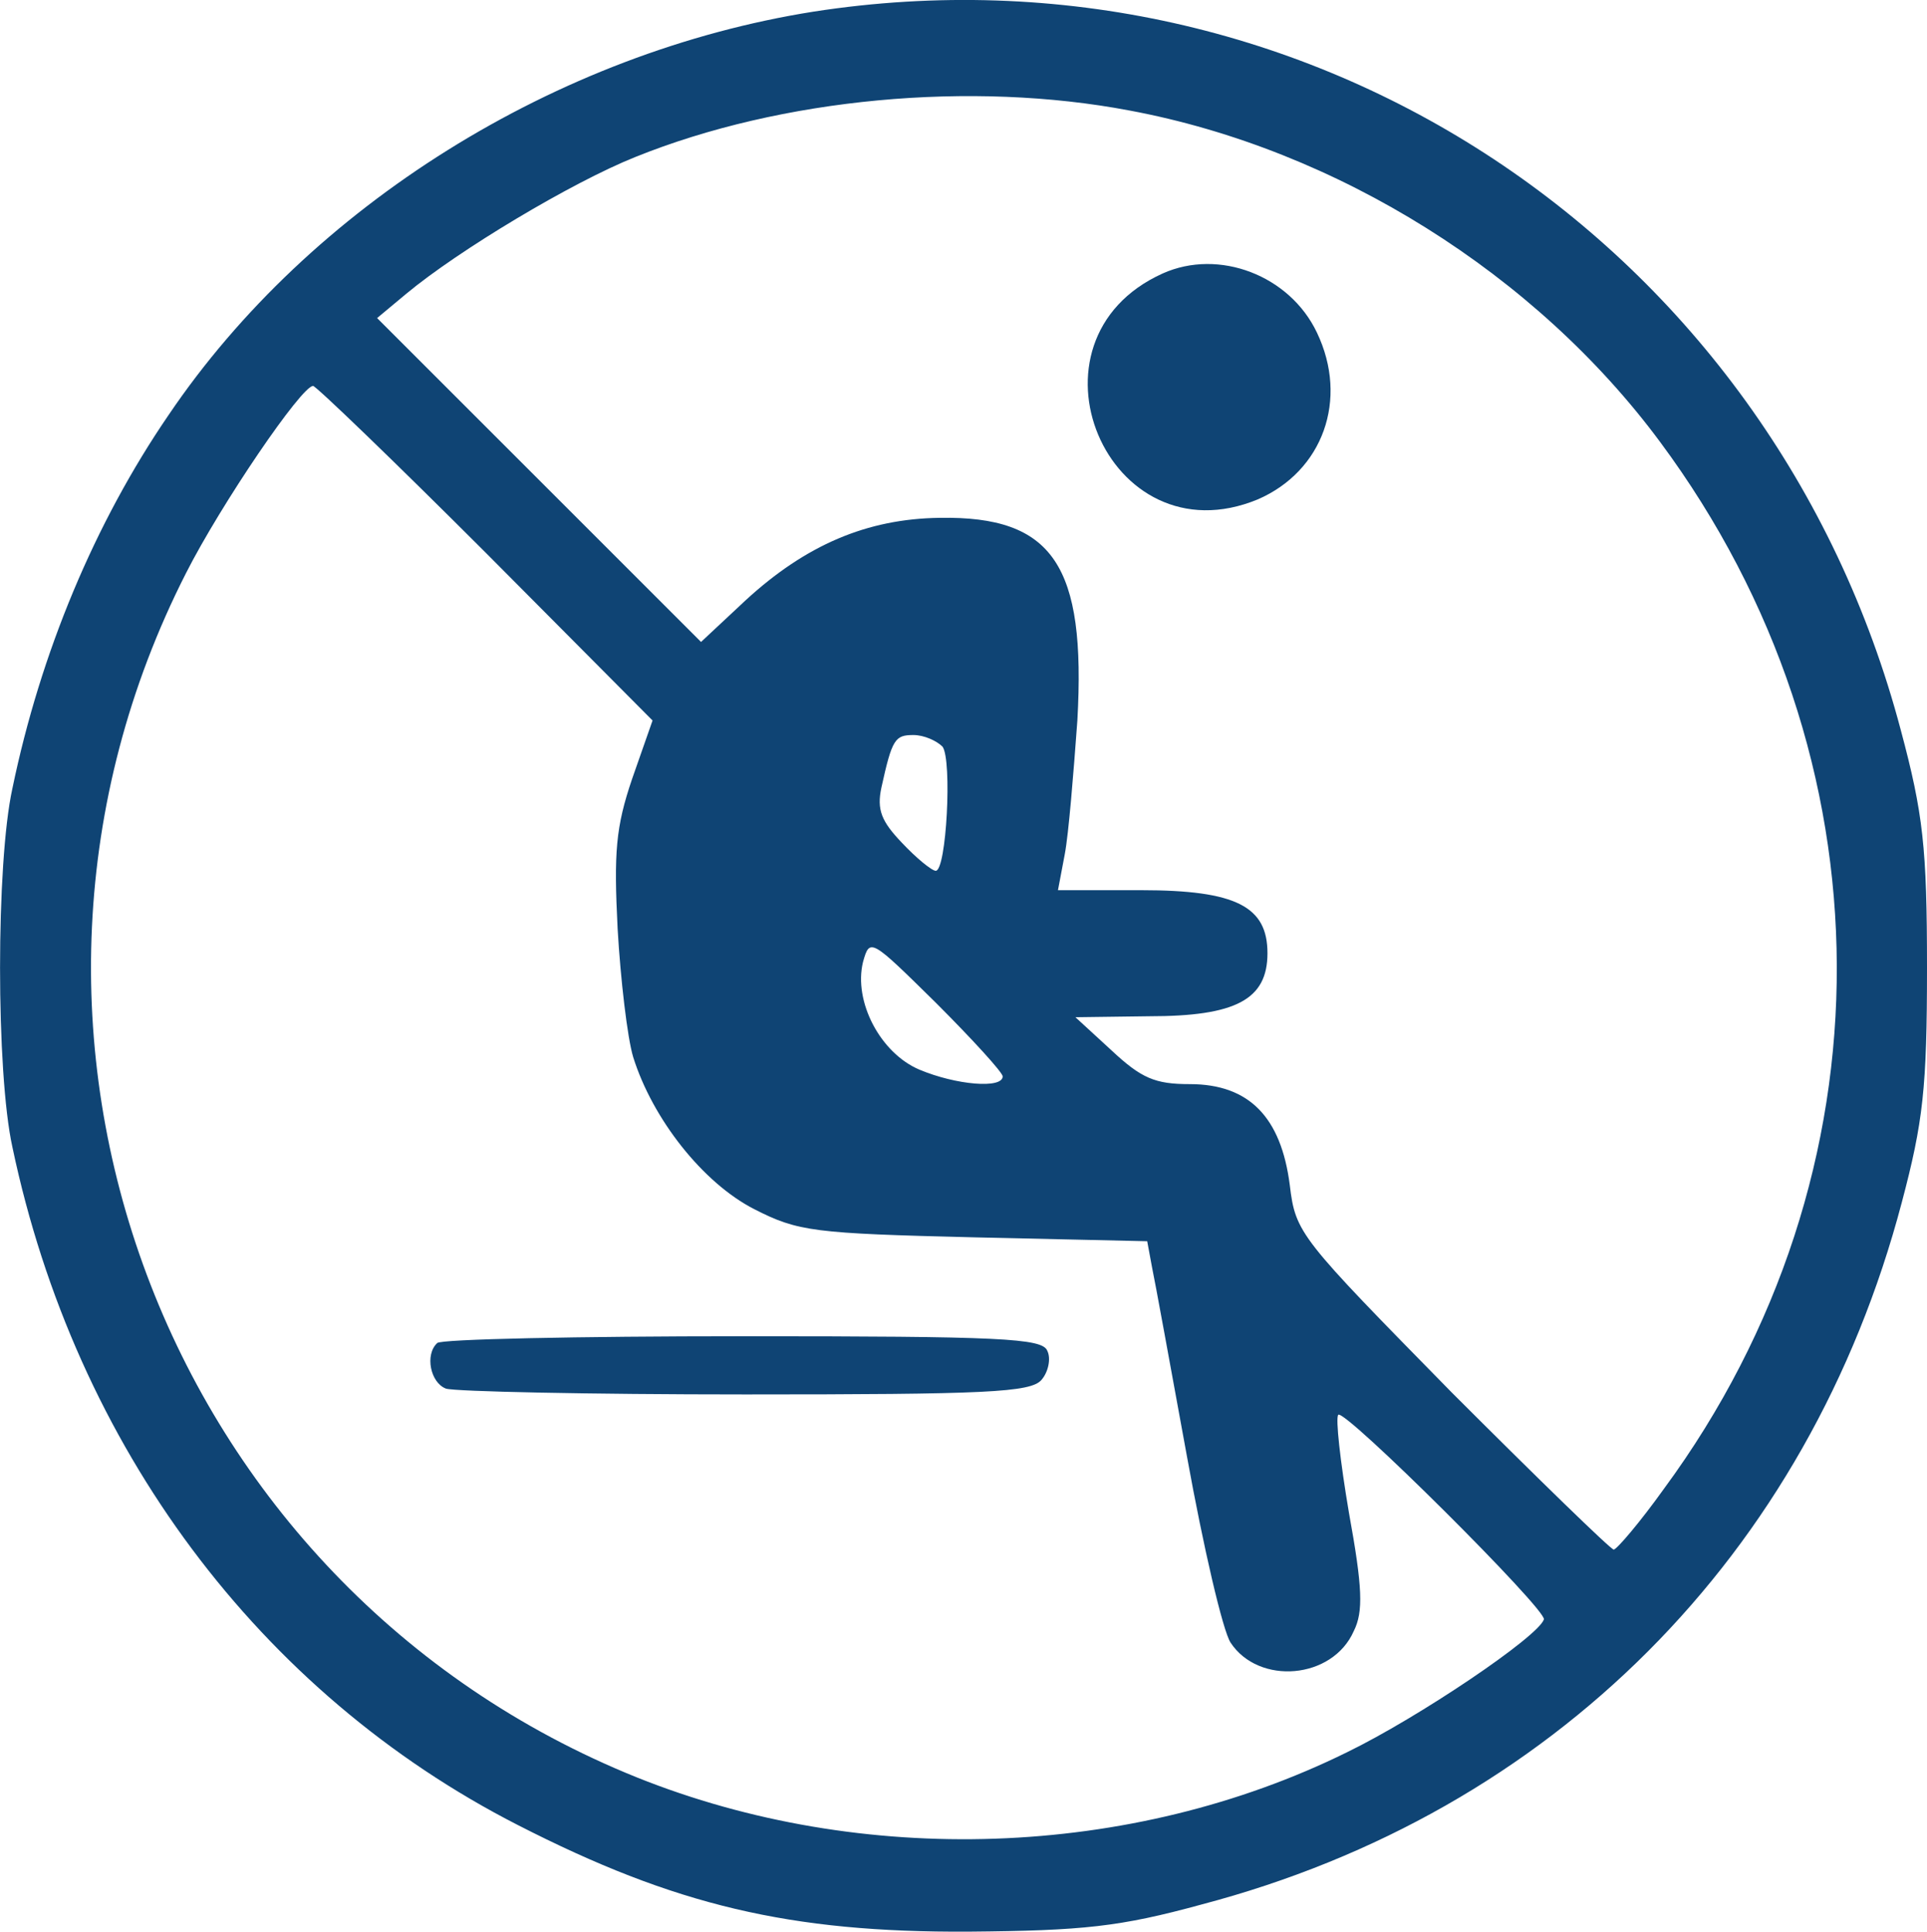
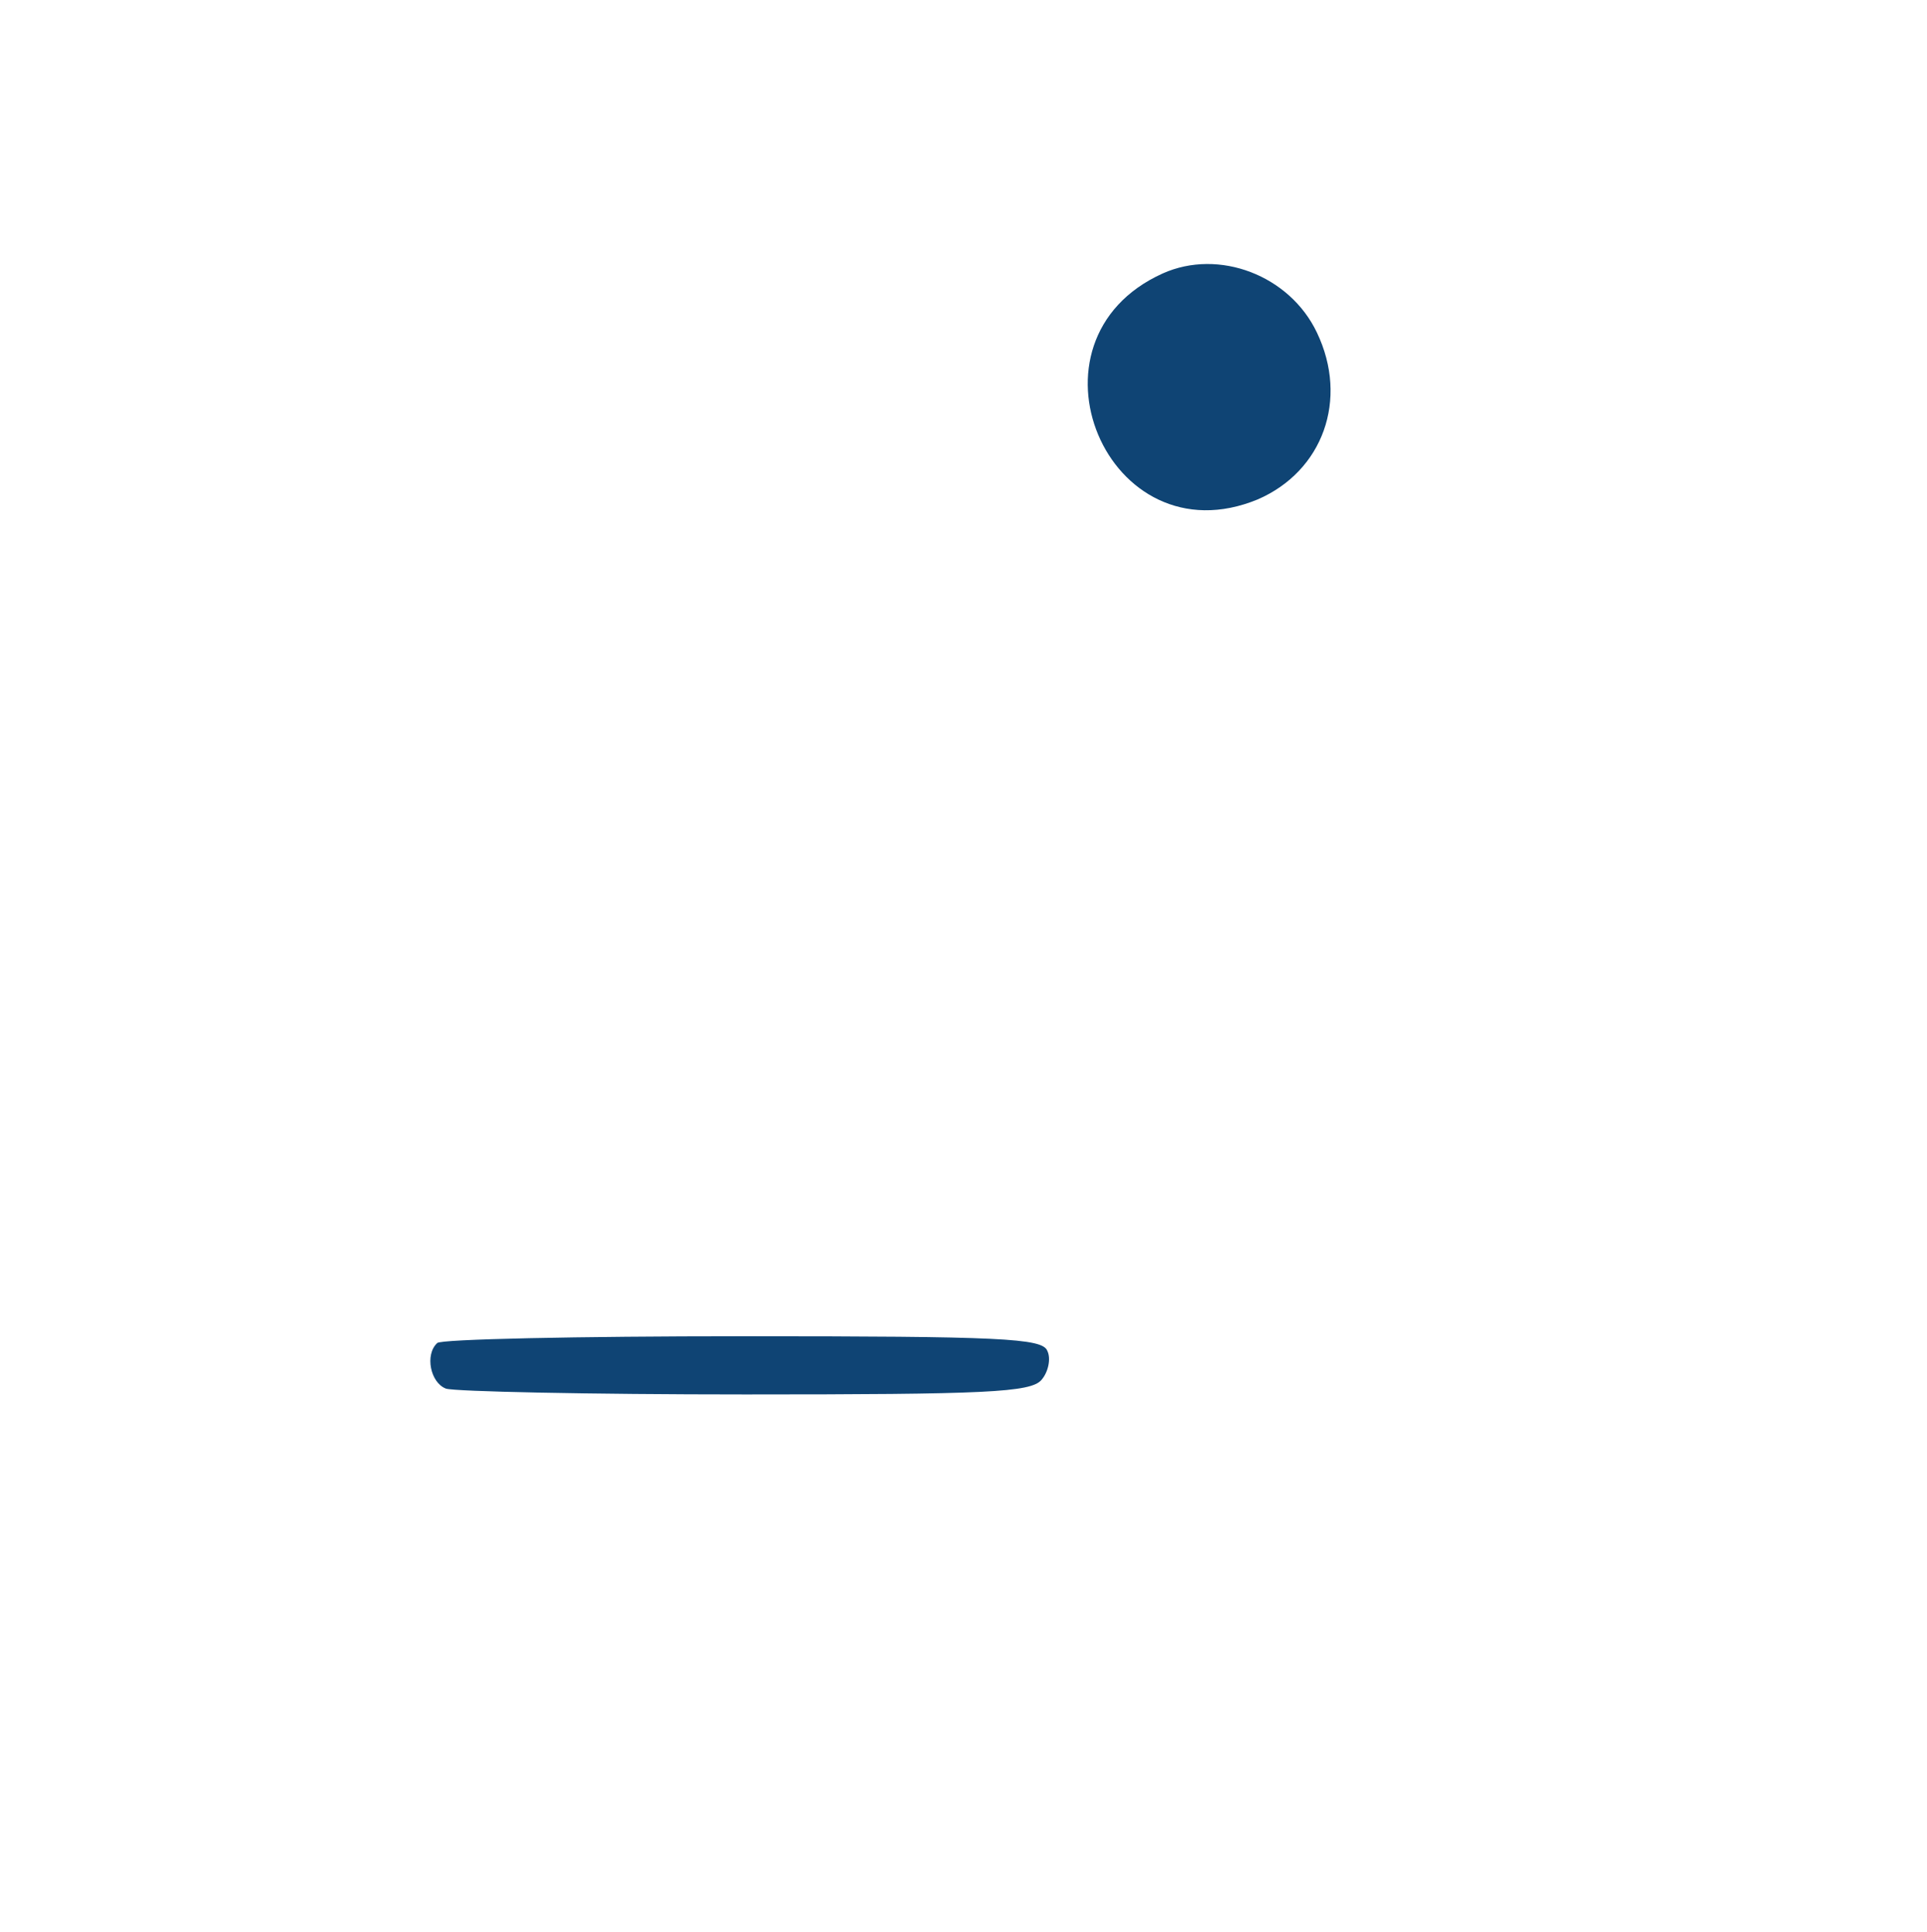
<svg xmlns="http://www.w3.org/2000/svg" id="Warstwa_2" viewBox="0 0 198.68 199.21">
  <defs>
    <style>.cls-1{fill:#0f4474;stroke-width:0px;}</style>
  </defs>
  <g id="Warstwa_1-2">
-     <path class="cls-1" d="m83.88,1.2C57.38,5.4,31.98,21.2,17.38,42.8c-7.6,11.1-13.2,24.5-16.1,38.5-1.7,7.7-1.7,29.3,0,37,6.5,30.9,25.5,56.3,52.1,69.9,16.2,8.3,28.1,11.1,46.5,11,11.8-.1,15.6-.5,24-2.8,36.1-9.5,62.6-36,72.2-72.4,2.2-8.3,2.6-11.8,2.6-24.2s-.4-15.9-2.7-24.5C182.68,25,134.78-6.7,83.88,1.2Zm32.6,10.2c21.4,4,41.9,16.9,54.7,34.2,24.1,32.5,24.3,75.4.4,107.9-2.5,3.5-4.9,6.3-5.2,6.3s-7.8-7.3-16.7-16.2c-15.7-16-16.1-16.4-16.7-21.4-.9-7-4.2-10.4-10.3-10.4-3.6,0-5-.6-8.1-3.5l-3.7-3.4,7.6-.1c8.9,0,12.2-1.7,12.2-6.5s-3.2-6.5-13-6.5h-8.6l.7-3.7c.4-2.1.9-8.3,1.3-13.8.9-16-2.5-21.1-14.2-20.9-7.5.1-13.8,2.8-20,8.5l-4.6,4.3-16.7-16.7-16.7-16.7,3-2.5c5.4-4.5,17.1-11.5,23.6-14.1,15.1-6.1,34.7-7.9,51-4.8ZM50.08,57l17.2,17.3-2.1,6c-1.7,5-1.9,7.6-1.5,15.5.3,5.2,1,11.2,1.6,13.2,2,6.4,7.2,13,12.5,15.7,4.5,2.3,6.1,2.5,22.7,2.9l17.8.4.5,2.7c.3,1.4,1.9,10.2,3.6,19.5,1.7,9.4,3.7,18,4.5,19.2,2.9,4.4,10.5,3.8,12.7-1.2,1-2,.9-4.5-.5-12.2-.9-5.3-1.4-9.8-1.1-10.1.6-.7,21.5,20.1,21.2,21.1-.6,1.8-12.9,10.1-20.3,13.7-22.3,11-50,11.9-73.2,2.6C16.78,163.6-4.73,106.1,19.18,59.1c3.6-7.1,11.9-19.3,13.1-19.3.3,0,8.4,7.8,17.8,17.2Zm47.1,20c1,1.4.4,12.8-.7,12.8-.4,0-2-1.3-3.5-2.9-2.1-2.2-2.6-3.4-2.1-5.7,1.1-5,1.4-5.4,3.3-5.4,1.1,0,2.4.6,3,1.2Zm6.2,34c0,1.3-4.8.9-8.6-.7-4-1.7-6.8-7-5.8-11.1.7-2.5.8-2.4,7.5,4.2,3.8,3.8,6.9,7.2,6.9,7.6Z" />
    <path class="cls-1" d="m119.88,28.2c-15.3,6.9-5.7,29.7,9.8,23.3,6.7-2.9,9.4-10.3,6.1-17.2-2.8-5.9-10.1-8.7-15.9-6.1Z" />
    <path class="cls-1" d="m45.08,138.5c-1.3,1.2-.7,4.1.9,4.7.9.3,14.7.6,30.9.6,24.7,0,29.4-.2,30.5-1.5.7-.8,1-2.2.6-3-.5-1.3-4.8-1.5-31.4-1.5-17,0-31.2.3-31.5.7Z" />
  </g>
</svg>